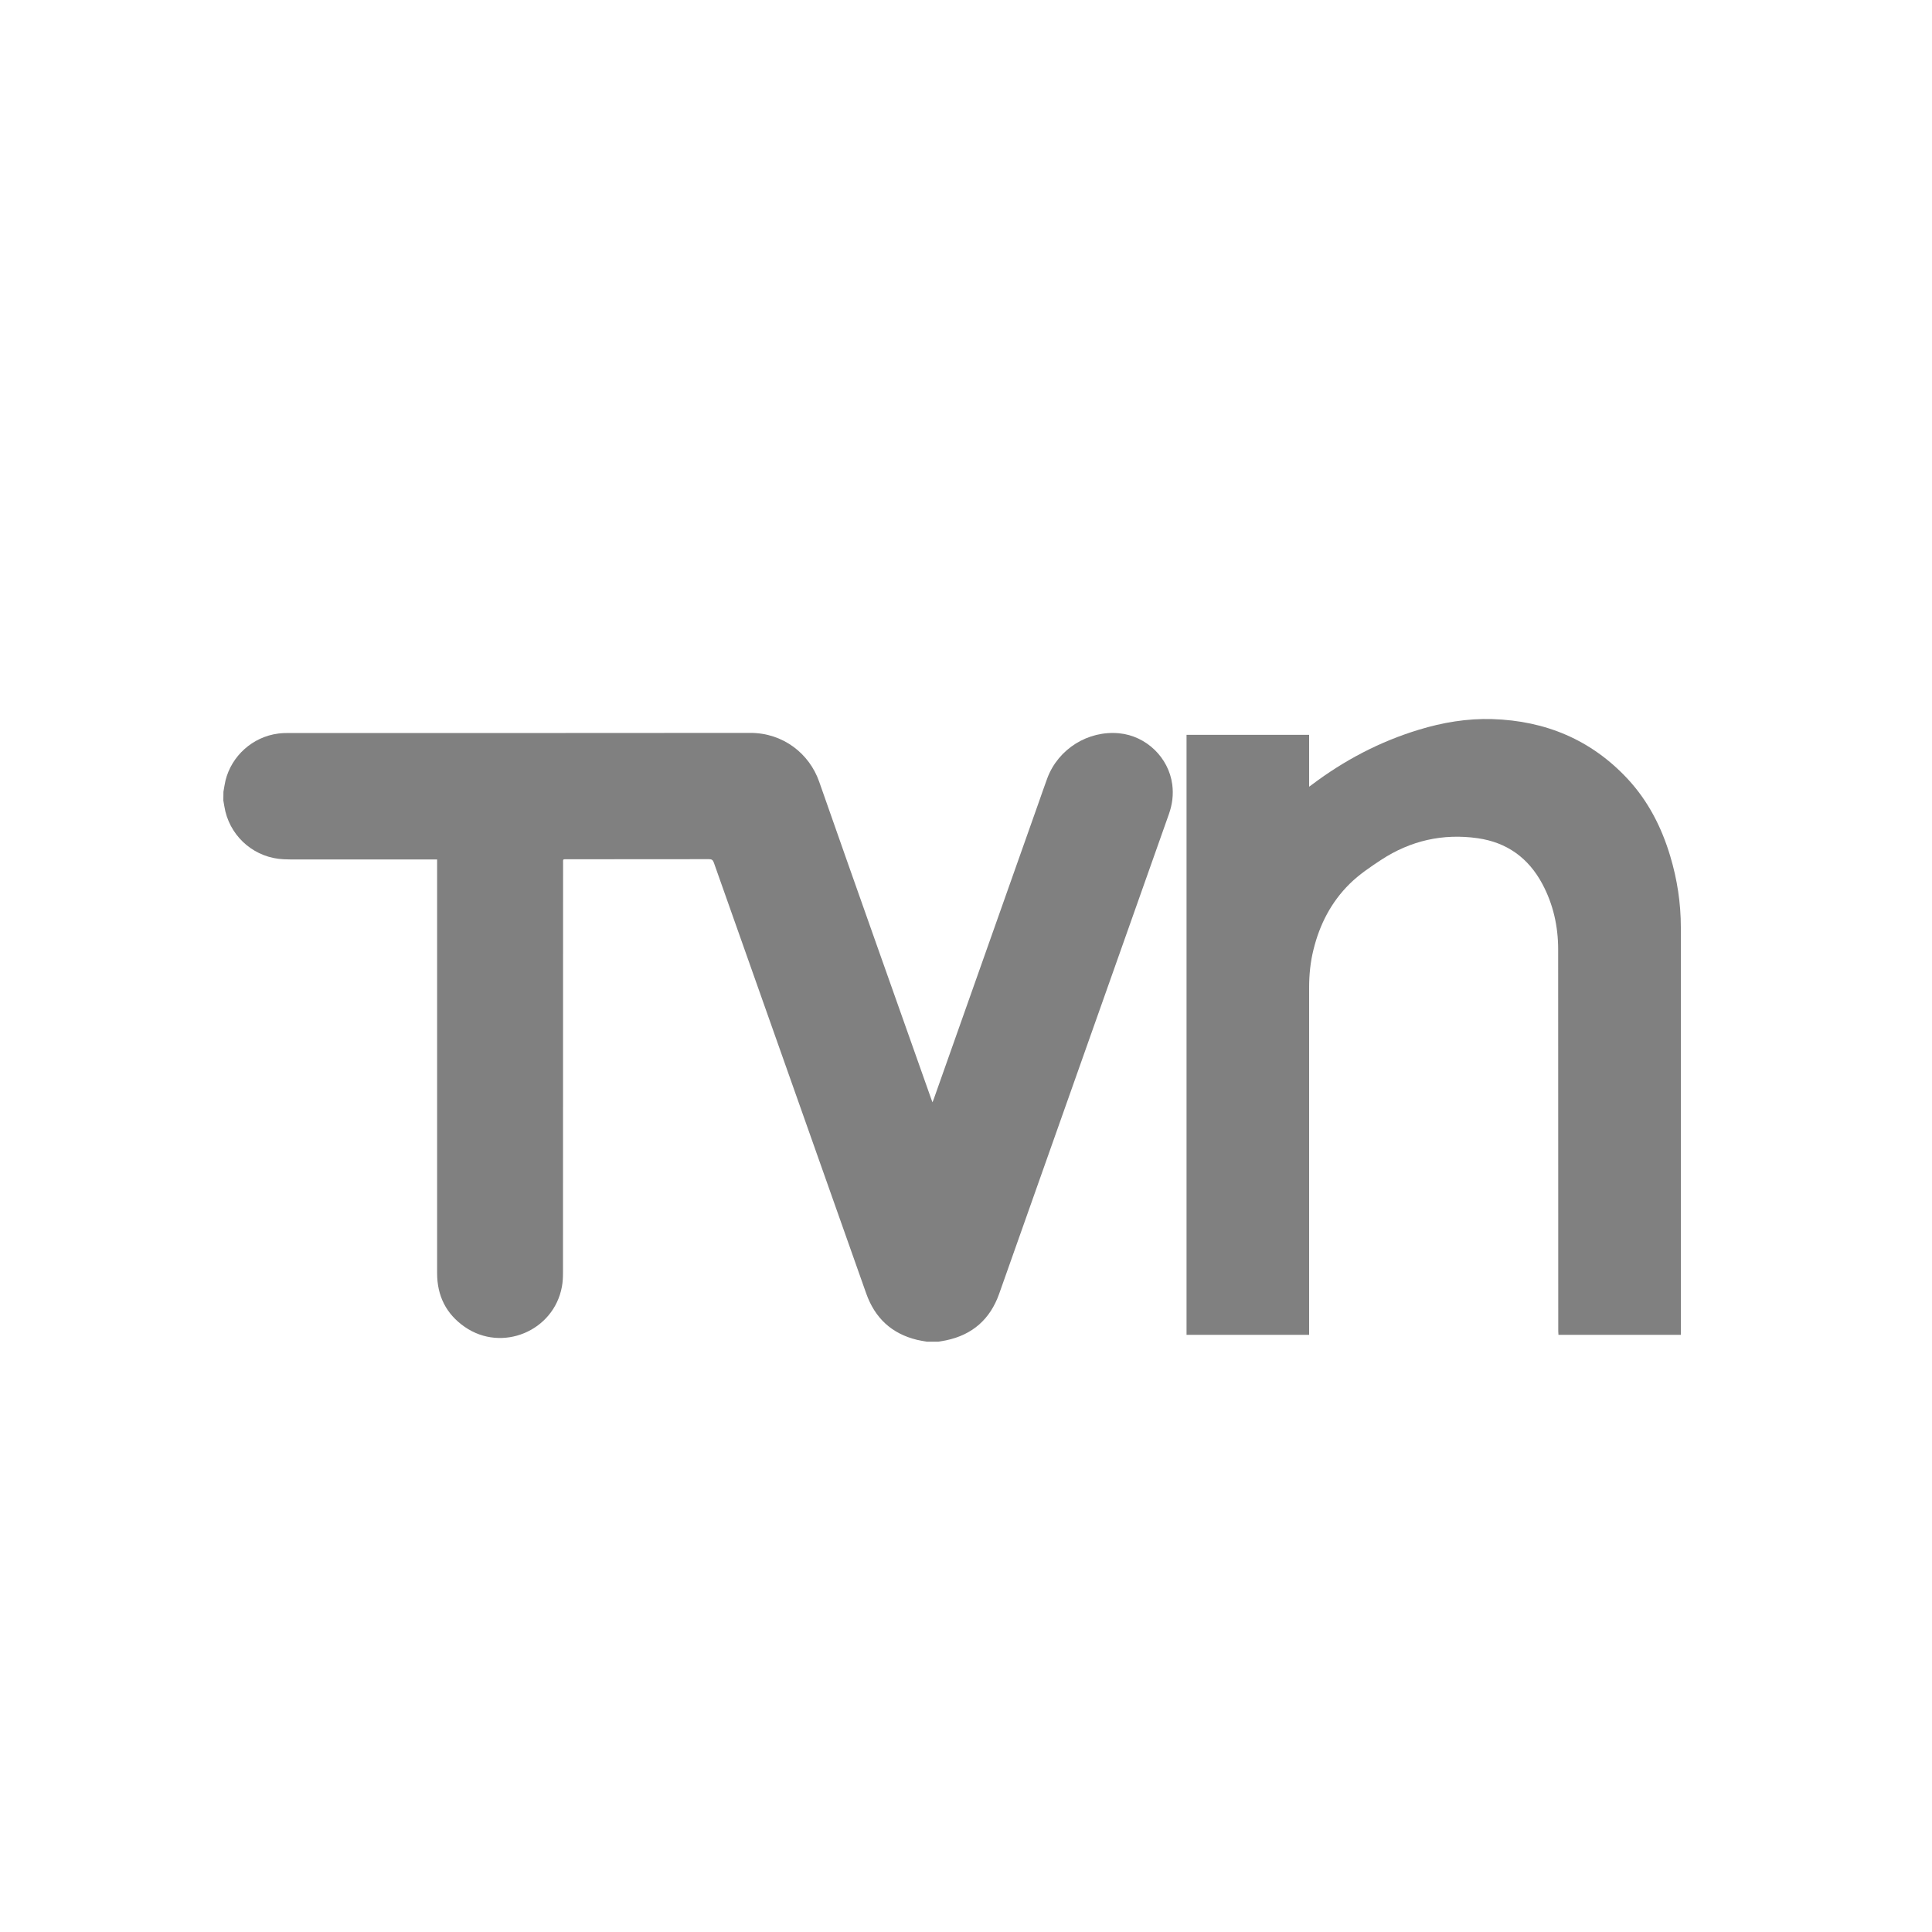
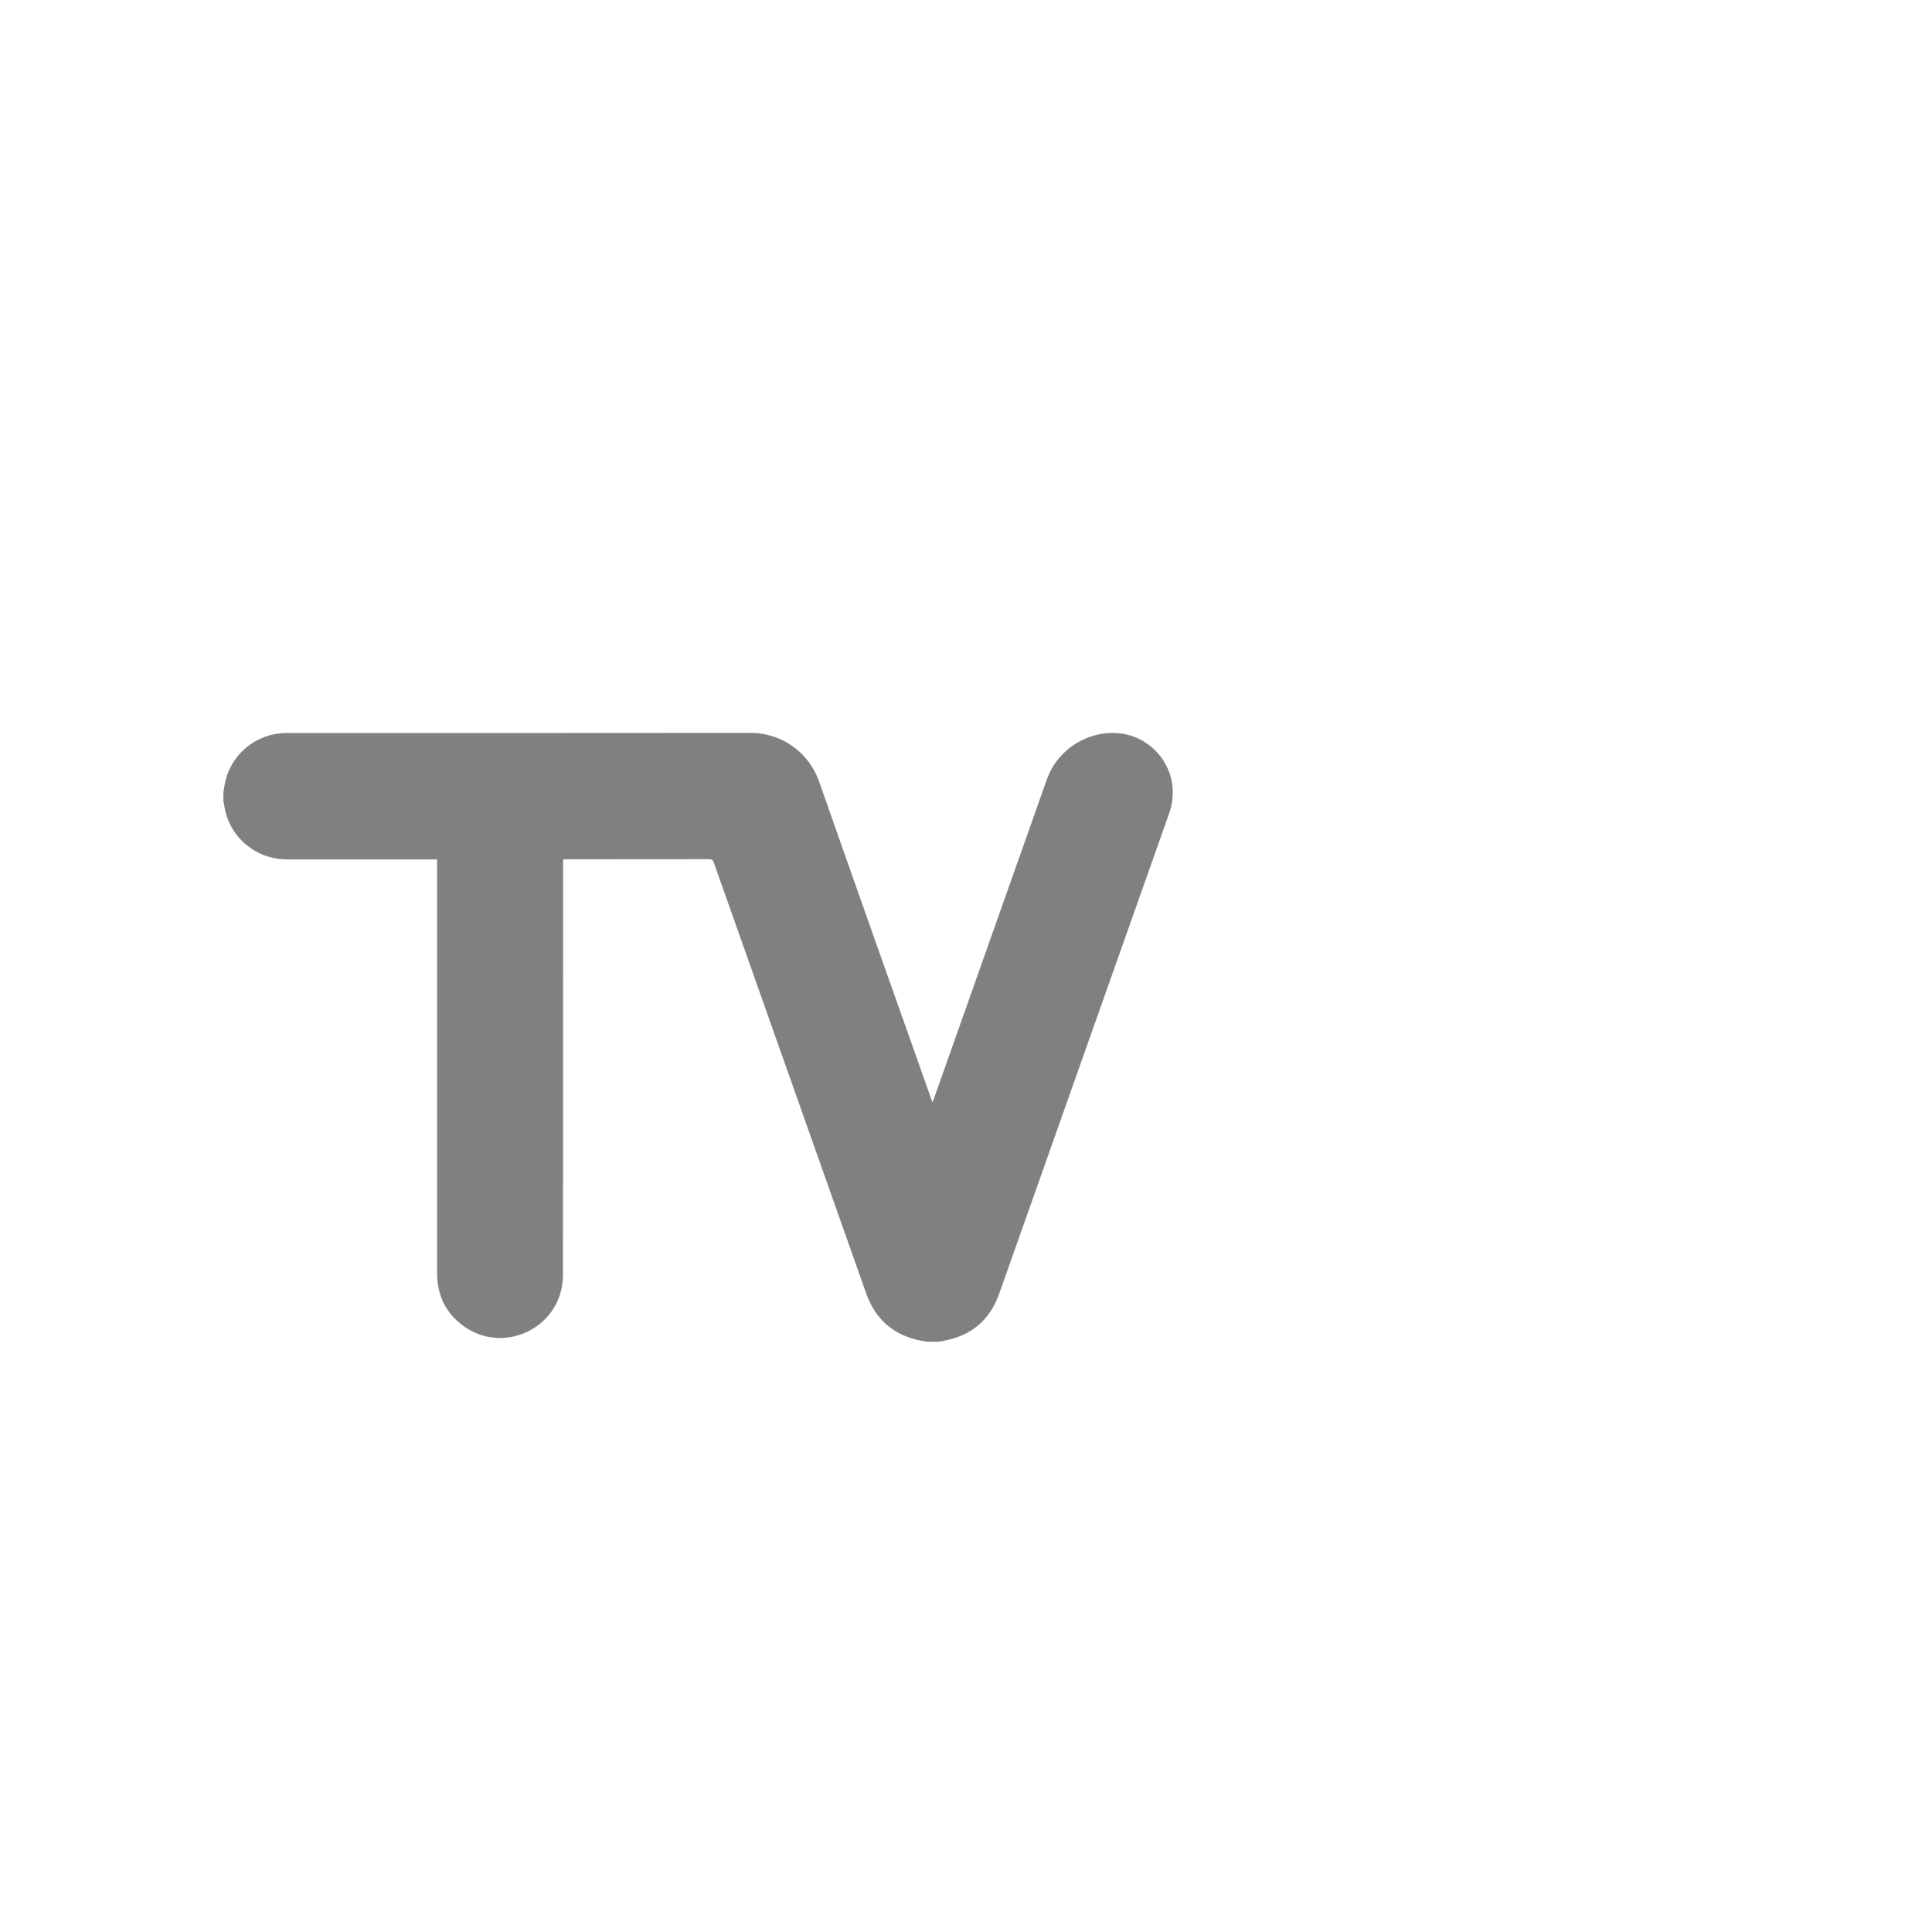
<svg xmlns="http://www.w3.org/2000/svg" version="1.1" id="Layer_1" x="0px" y="0px" viewBox="0 0 200 200" style="enable-background:new 0 0 200 200;" xml:space="preserve">
  <style type="text/css">
	.st0{fill:#808080;}
</style>
  <g id="cmsA3t.tif">
    <g>
      <path class="st0" d="M23.13,81.96c0.07-0.38,0.12-0.77,0.21-1.15c0.63-2.57,2.82-4.53,5.45-4.87c0.37-0.05,0.75-0.06,1.12-0.06    c15.92,0,31.83,0.01,47.75-0.01c3.39-0.01,6.12,2.13,7.14,5.05c3.84,10.96,7.73,21.9,11.6,32.84c0.03,0.1,0.07,0.19,0.13,0.35    c0.06-0.15,0.1-0.24,0.13-0.33c3.6-10.18,7.2-20.37,10.81-30.55c0.32-0.9,0.62-1.79,0.95-2.68c1.14-3.03,4.22-4.95,7.44-4.64    c2.8,0.27,5.12,2.51,5.49,5.29c0.14,1.05,0.01,2.06-0.34,3.06c-5.86,16.56-11.72,33.12-17.58,49.68    c-0.93,2.62-2.76,4.24-5.49,4.81c-0.26,0.06-0.53,0.09-0.79,0.14c-0.4,0-0.8,0-1.2,0c-0.34-0.06-0.69-0.11-1.02-0.19    c-2.63-0.64-4.36-2.26-5.26-4.8c-5.26-14.87-10.52-29.74-15.78-44.62c-0.1-0.27-0.23-0.34-0.5-0.34    c-4.89,0.01-9.78,0.01-14.67,0.01c-0.49,0-0.43-0.04-0.43,0.44c0,14.11,0,28.22-0.01,42.34c0,0.49-0.02,0.98-0.11,1.46    c-0.84,4.61-6.21,6.84-10.06,4.17c-1.93-1.34-2.86-3.22-2.86-5.56c0-14.14,0-28.28,0-42.41c0-0.13,0-0.26,0-0.42    c-0.15,0-0.28,0-0.41,0c-4.92,0-9.83,0-14.75,0c-0.24,0-0.49-0.01-0.73-0.02c-2.89-0.13-5.34-2.14-6.03-4.95    c-0.09-0.37-0.14-0.75-0.21-1.13C23.13,82.55,23.13,82.25,23.13,81.96z" />
-       <path class="st0" d="M174,138.18c-4.23,0-8.44,0-12.67,0c-0.01-0.12-0.02-0.25-0.02-0.38c0-13.17,0-26.34-0.01-39.51    c0-2.39-0.51-4.68-1.64-6.79c-1.44-2.69-3.67-4.3-6.7-4.73c-3.6-0.51-6.94,0.25-9.98,2.24c-1.14,0.75-2.27,1.51-3.25,2.47    c-1.93,1.9-3.12,4.22-3.76,6.83c-0.32,1.28-0.45,2.59-0.45,3.91c0,11.84,0,23.69,0,35.53c0,0.14,0,0.27,0,0.43    c-4.25,0-8.46,0-12.69,0c0-20.71,0-41.4,0-62.11c4.23,0,8.44,0,12.69,0c0,1.77,0,3.53,0,5.37c0.12-0.09,0.19-0.13,0.25-0.18    c3.36-2.54,7.04-4.48,11.08-5.71c2.48-0.76,5.03-1.19,7.63-1.11c5.51,0.17,10.25,2.14,14.03,6.21c2.12,2.29,3.5,5,4.39,7.97    c0.72,2.4,1.1,4.86,1.1,7.37c0,13.94,0,27.87,0,41.81C174,137.92,174,138.04,174,138.18z" />
    </g>
  </g>
</svg>